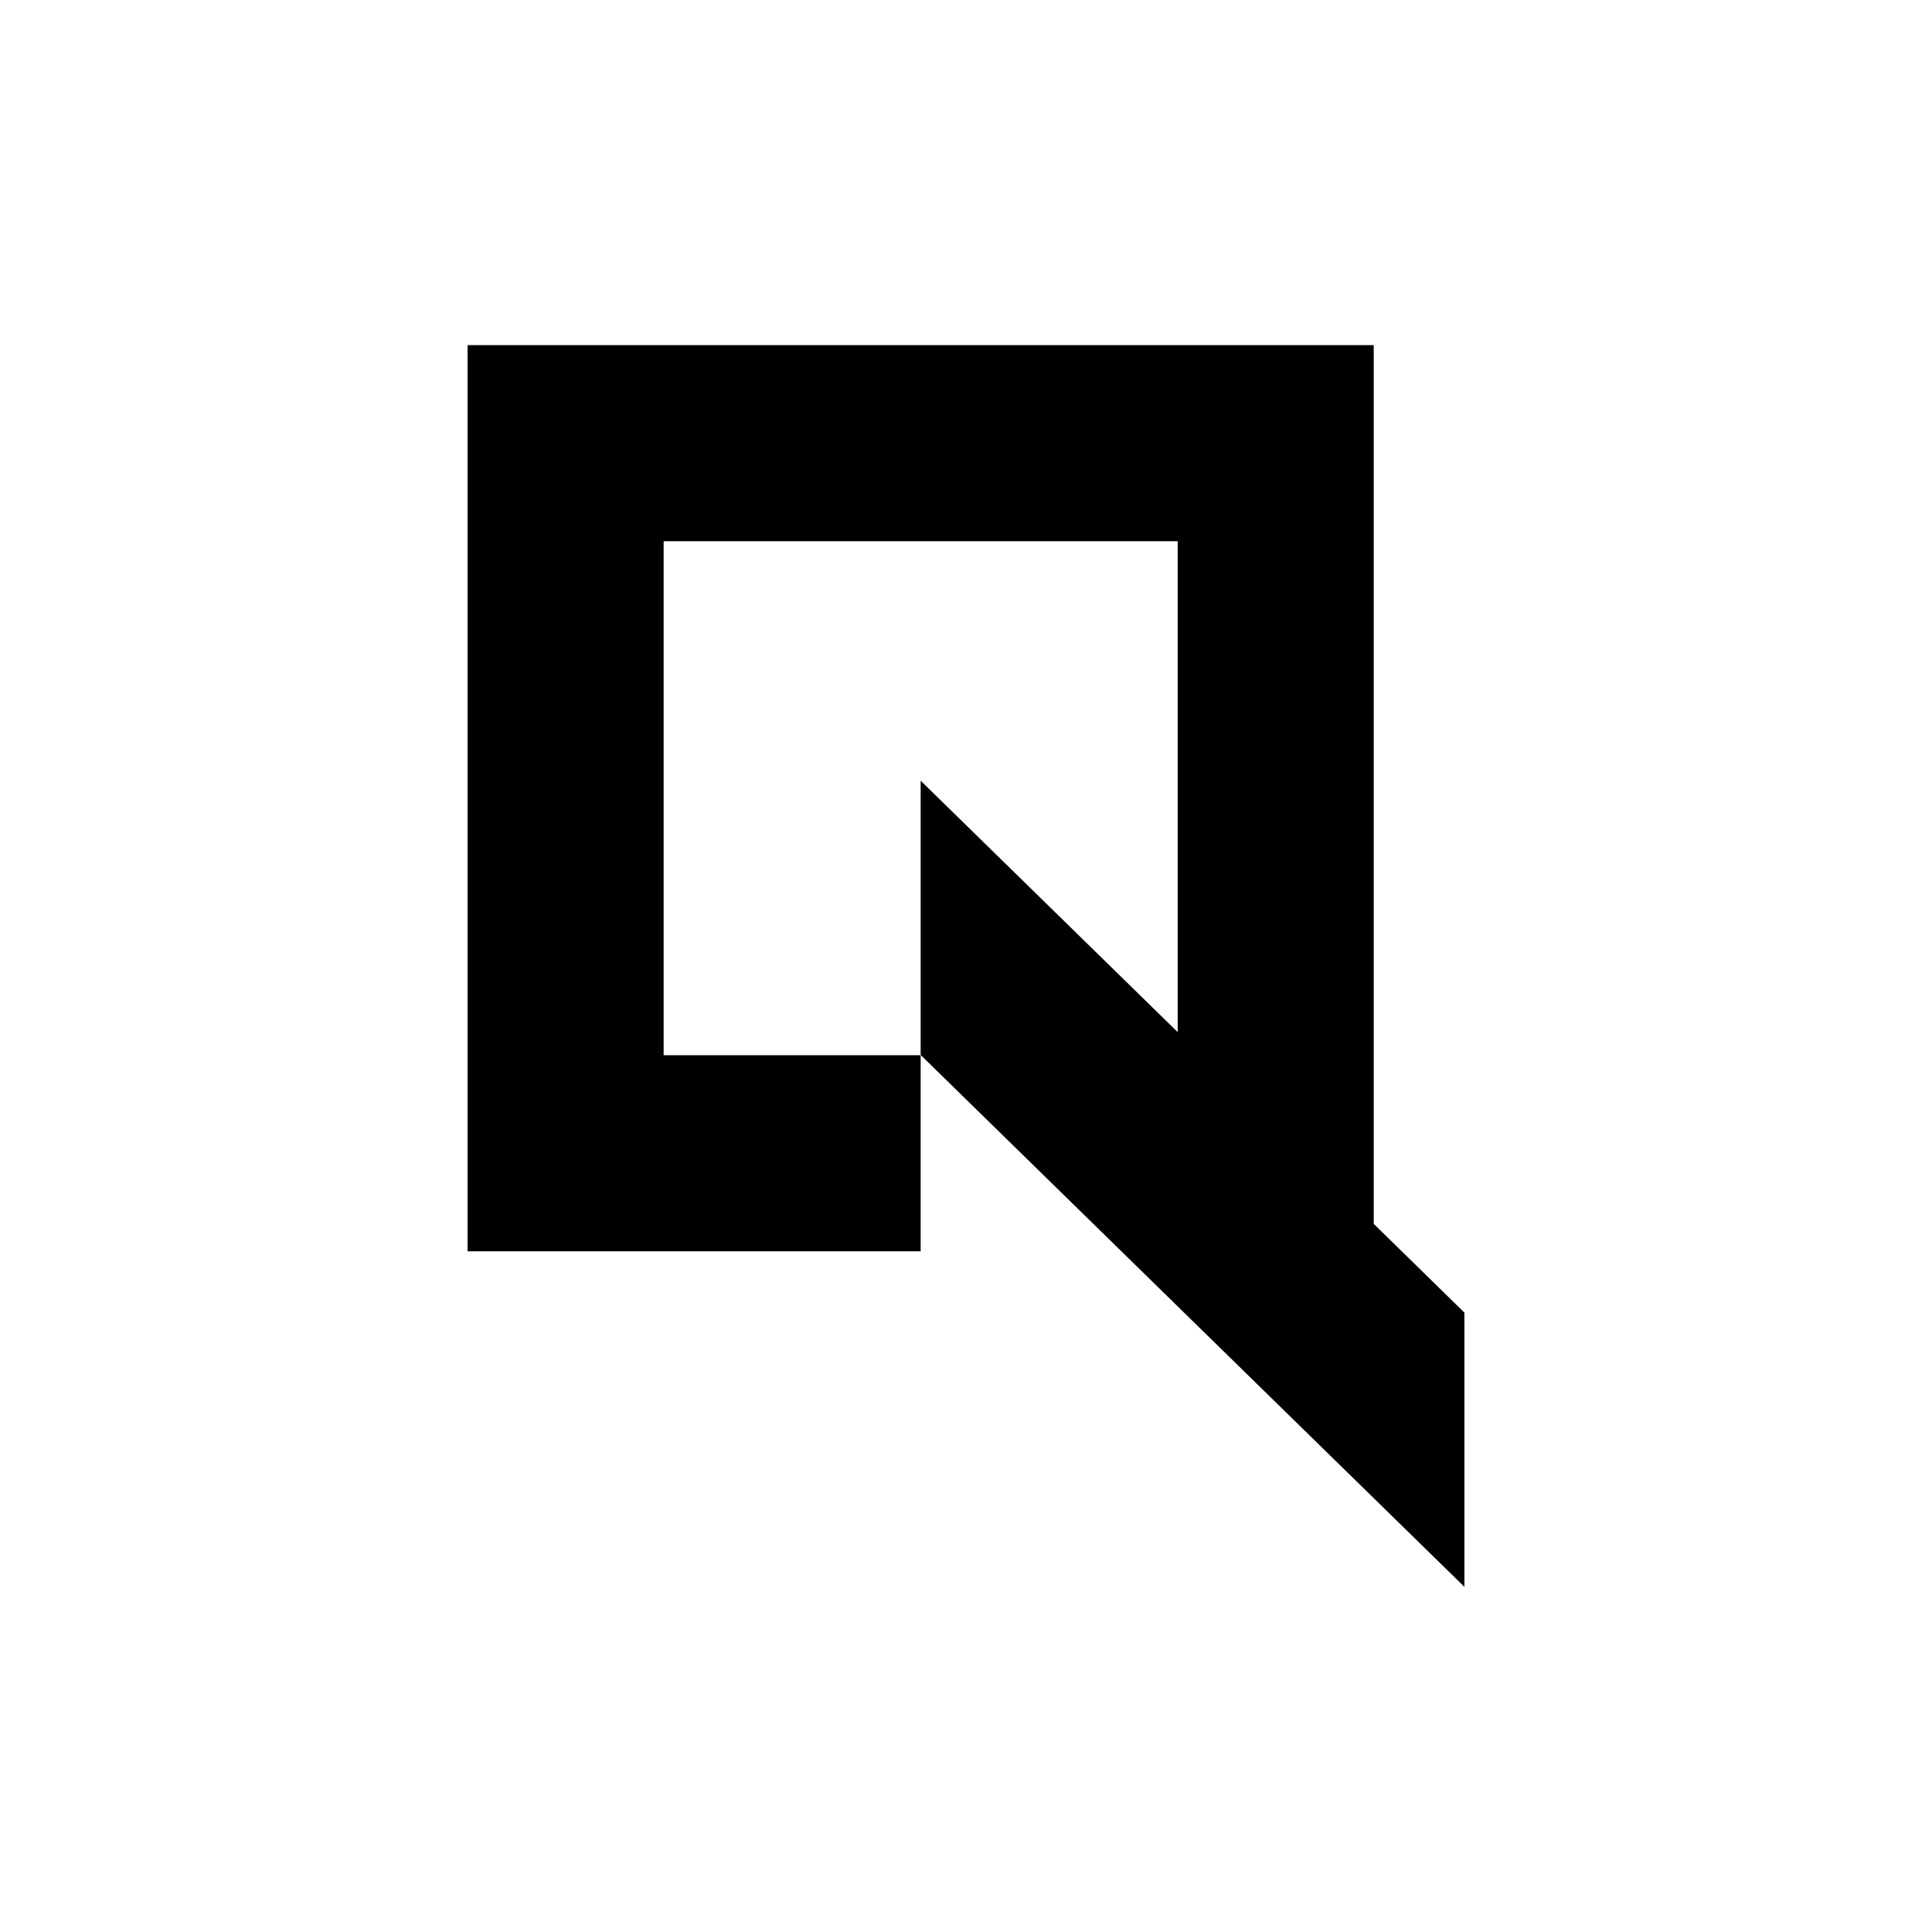
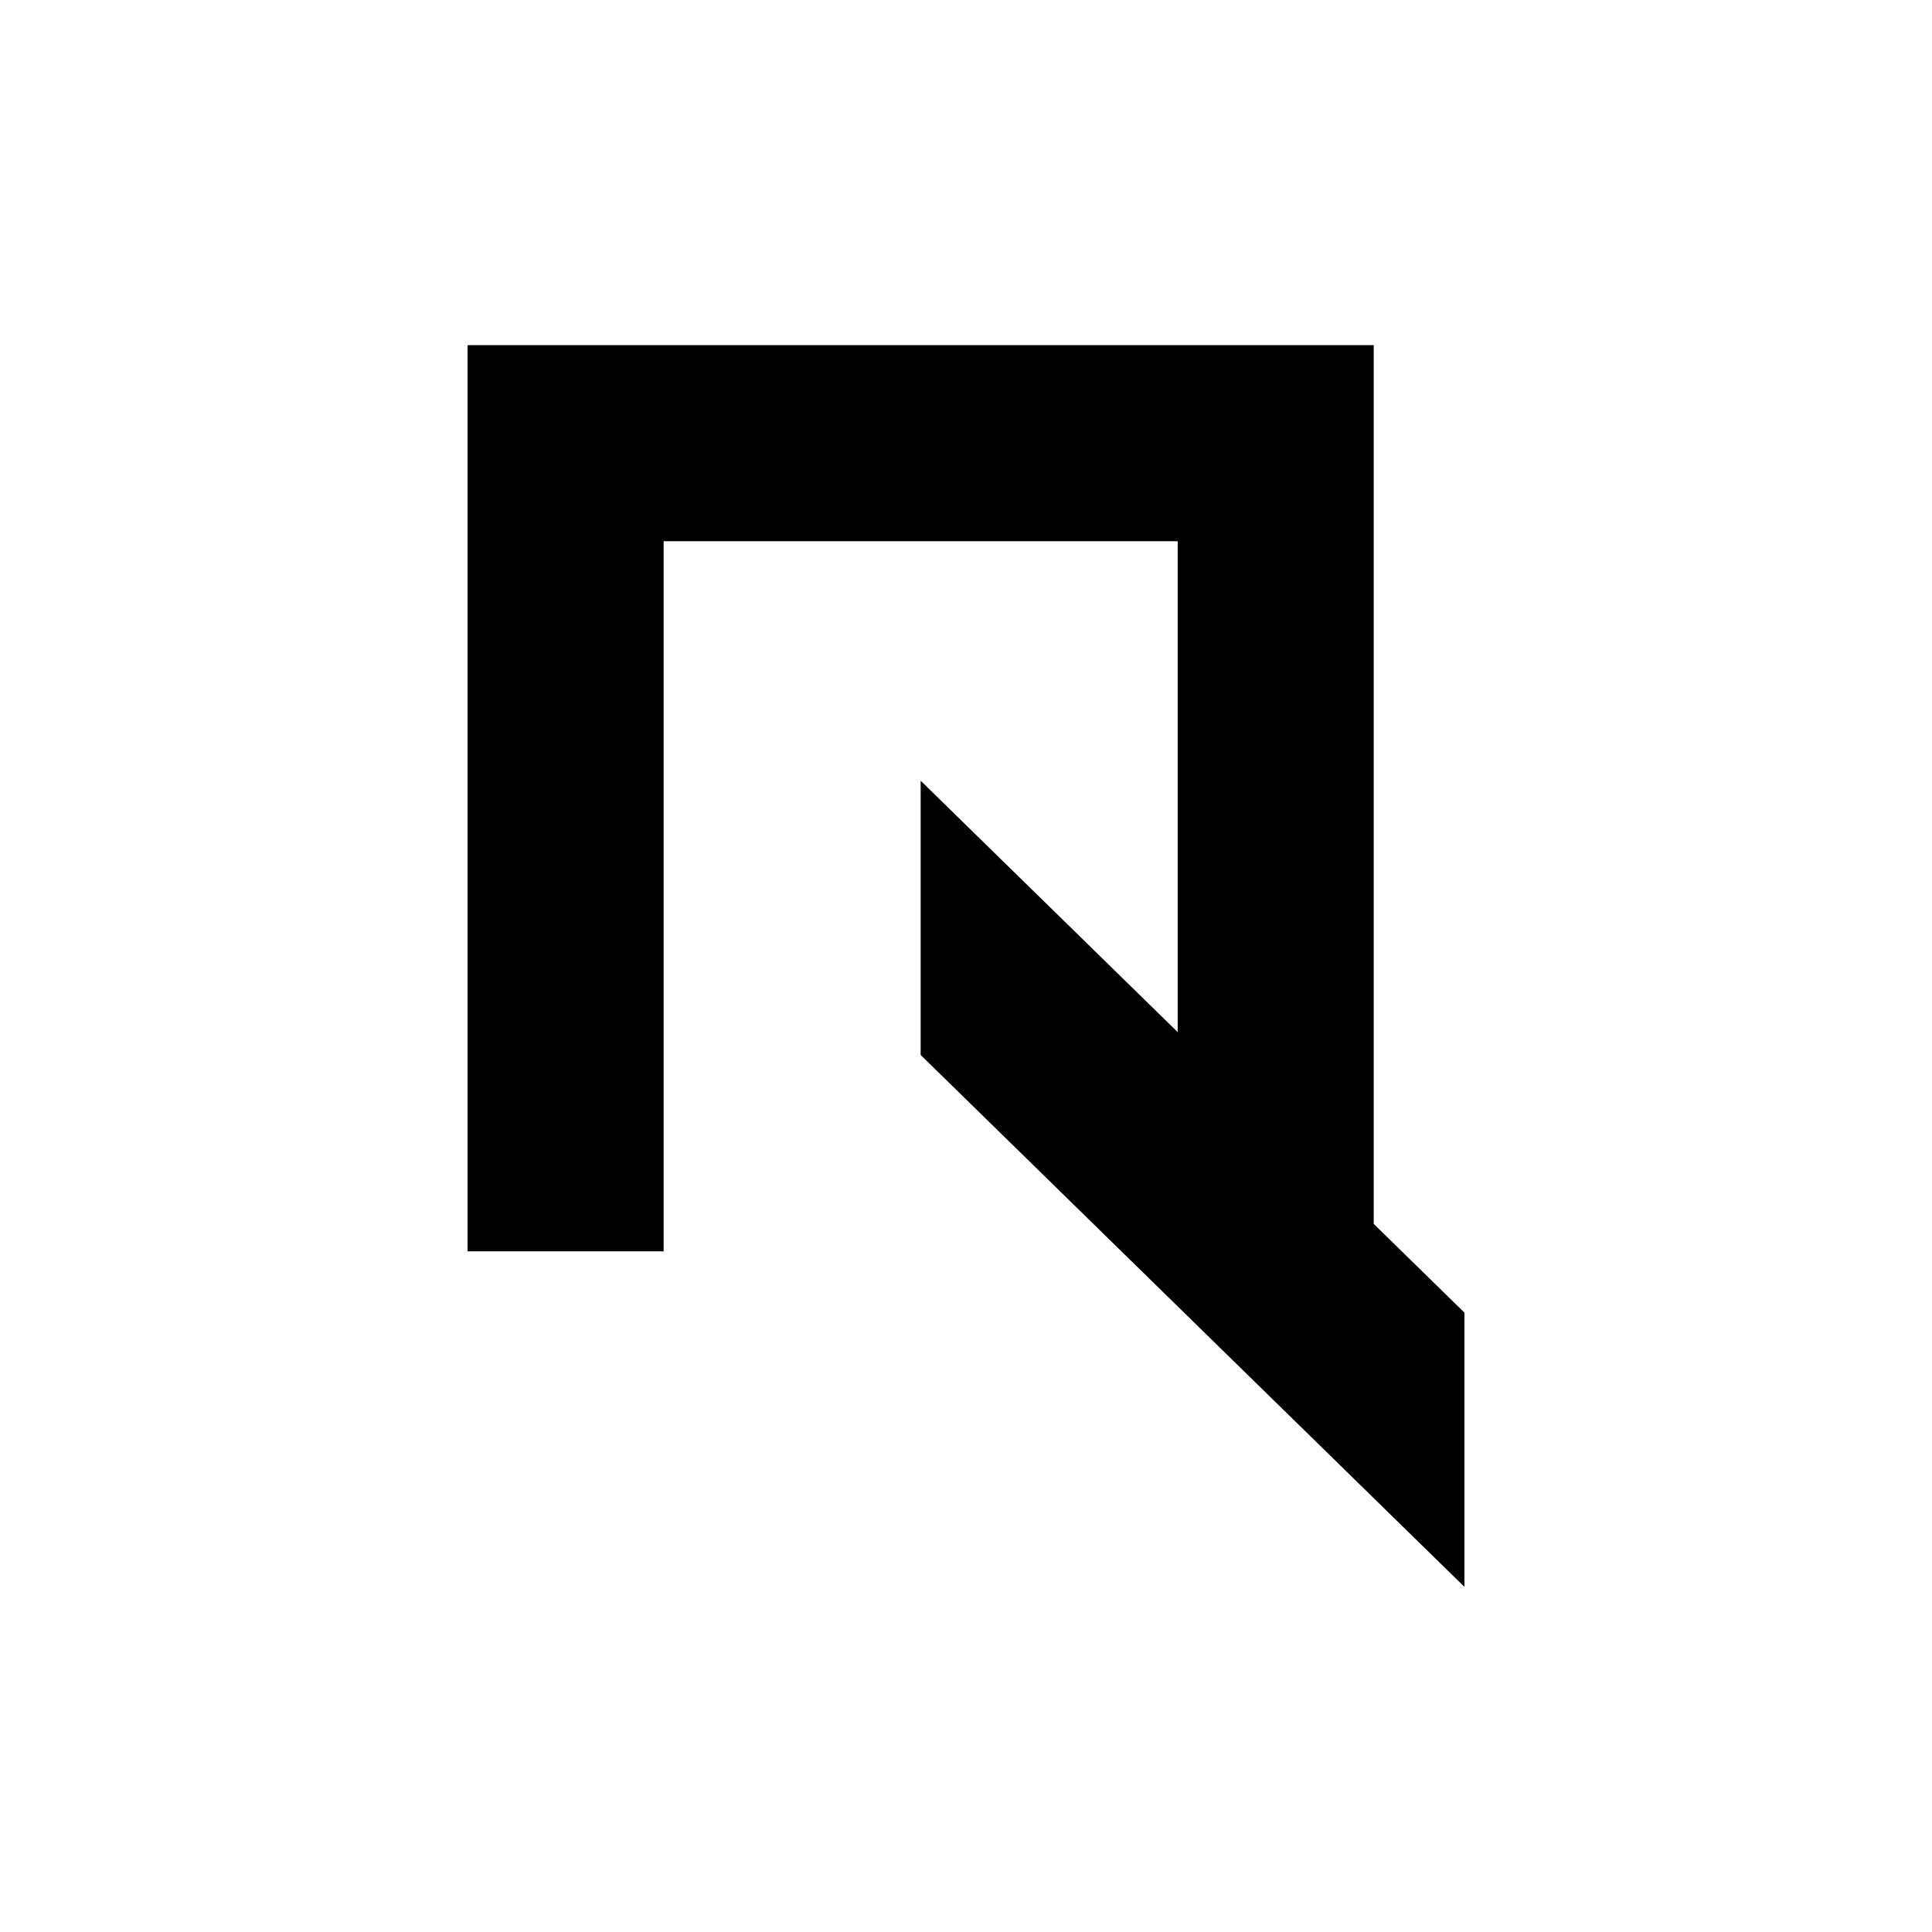
<svg xmlns="http://www.w3.org/2000/svg" data-bbox="242.03 178.65 515.94 642.7" viewBox="0 0 1000 1000" data-type="shape">
  <g>
-     <path d="M476.53 404.09v141.95l281.44 275.31V679.4l-46.93-45.92V178.65H242.03v469.02h234.5V546.19H343.5V280.12h266.07v254.1z" />
+     <path d="M476.53 404.09v141.95l281.44 275.31V679.4l-46.93-45.92V178.65H242.03v469.02h234.5H343.5V280.12h266.07v254.1z" />
  </g>
</svg>